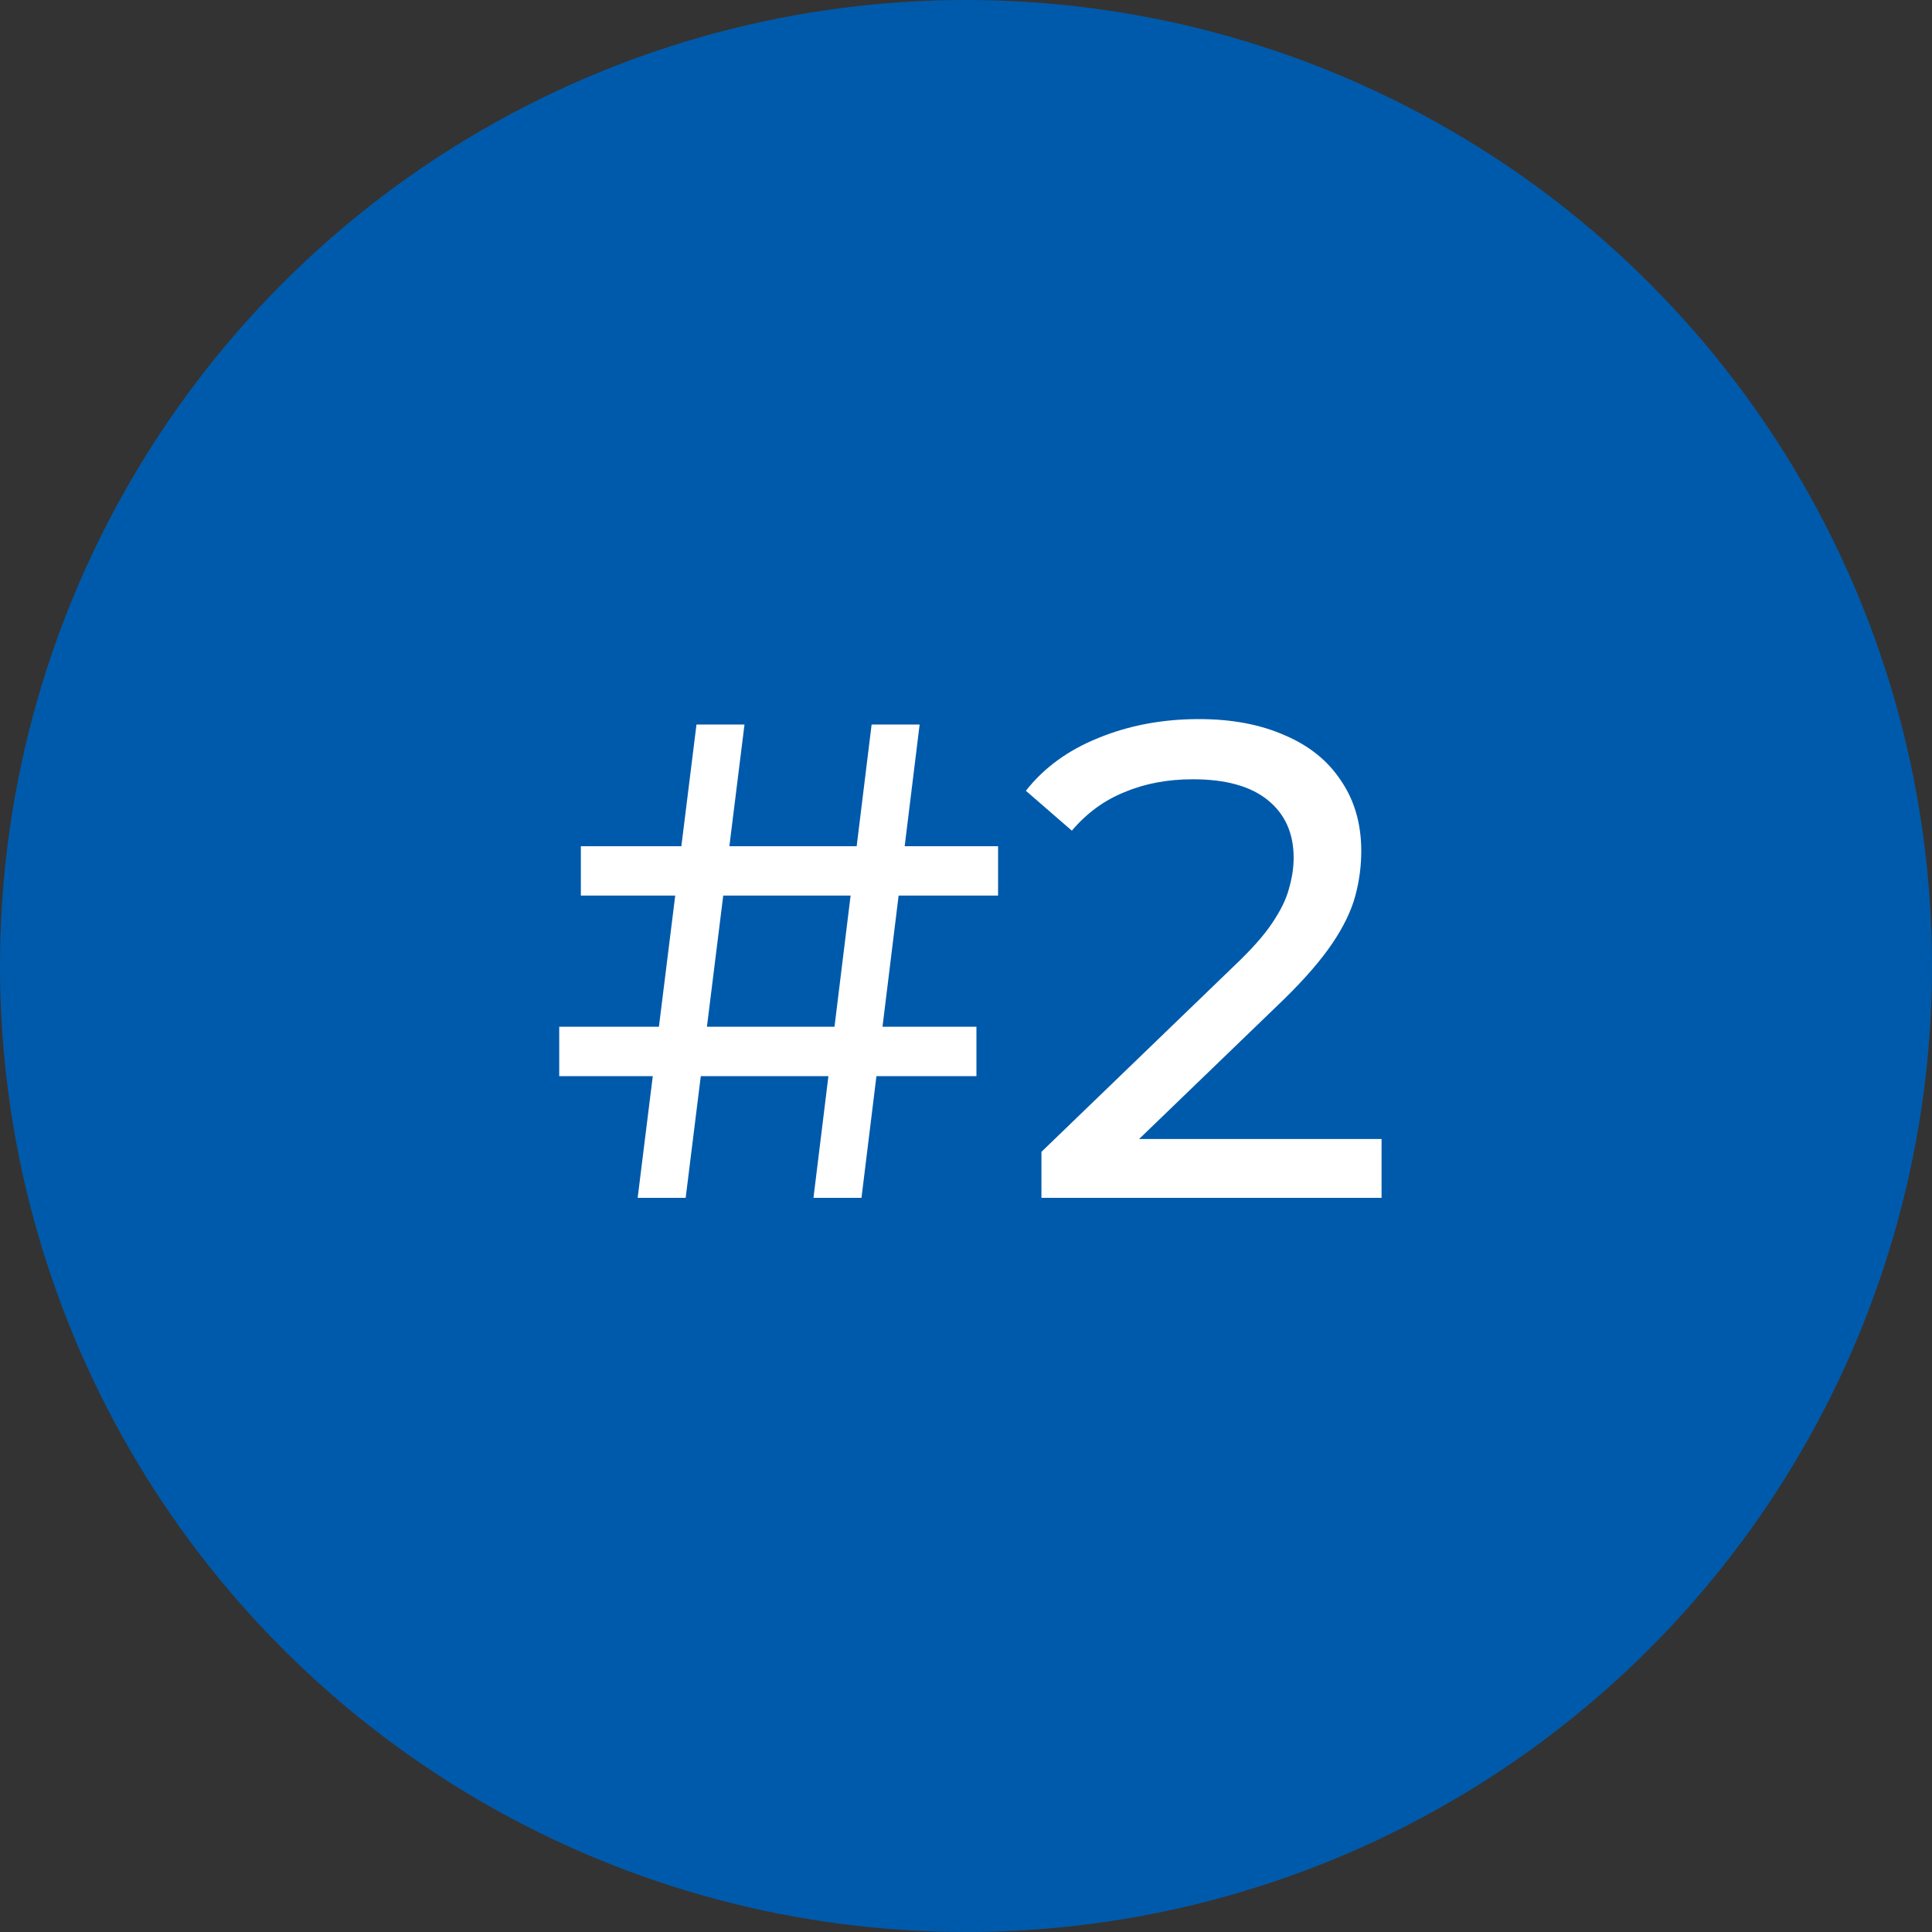
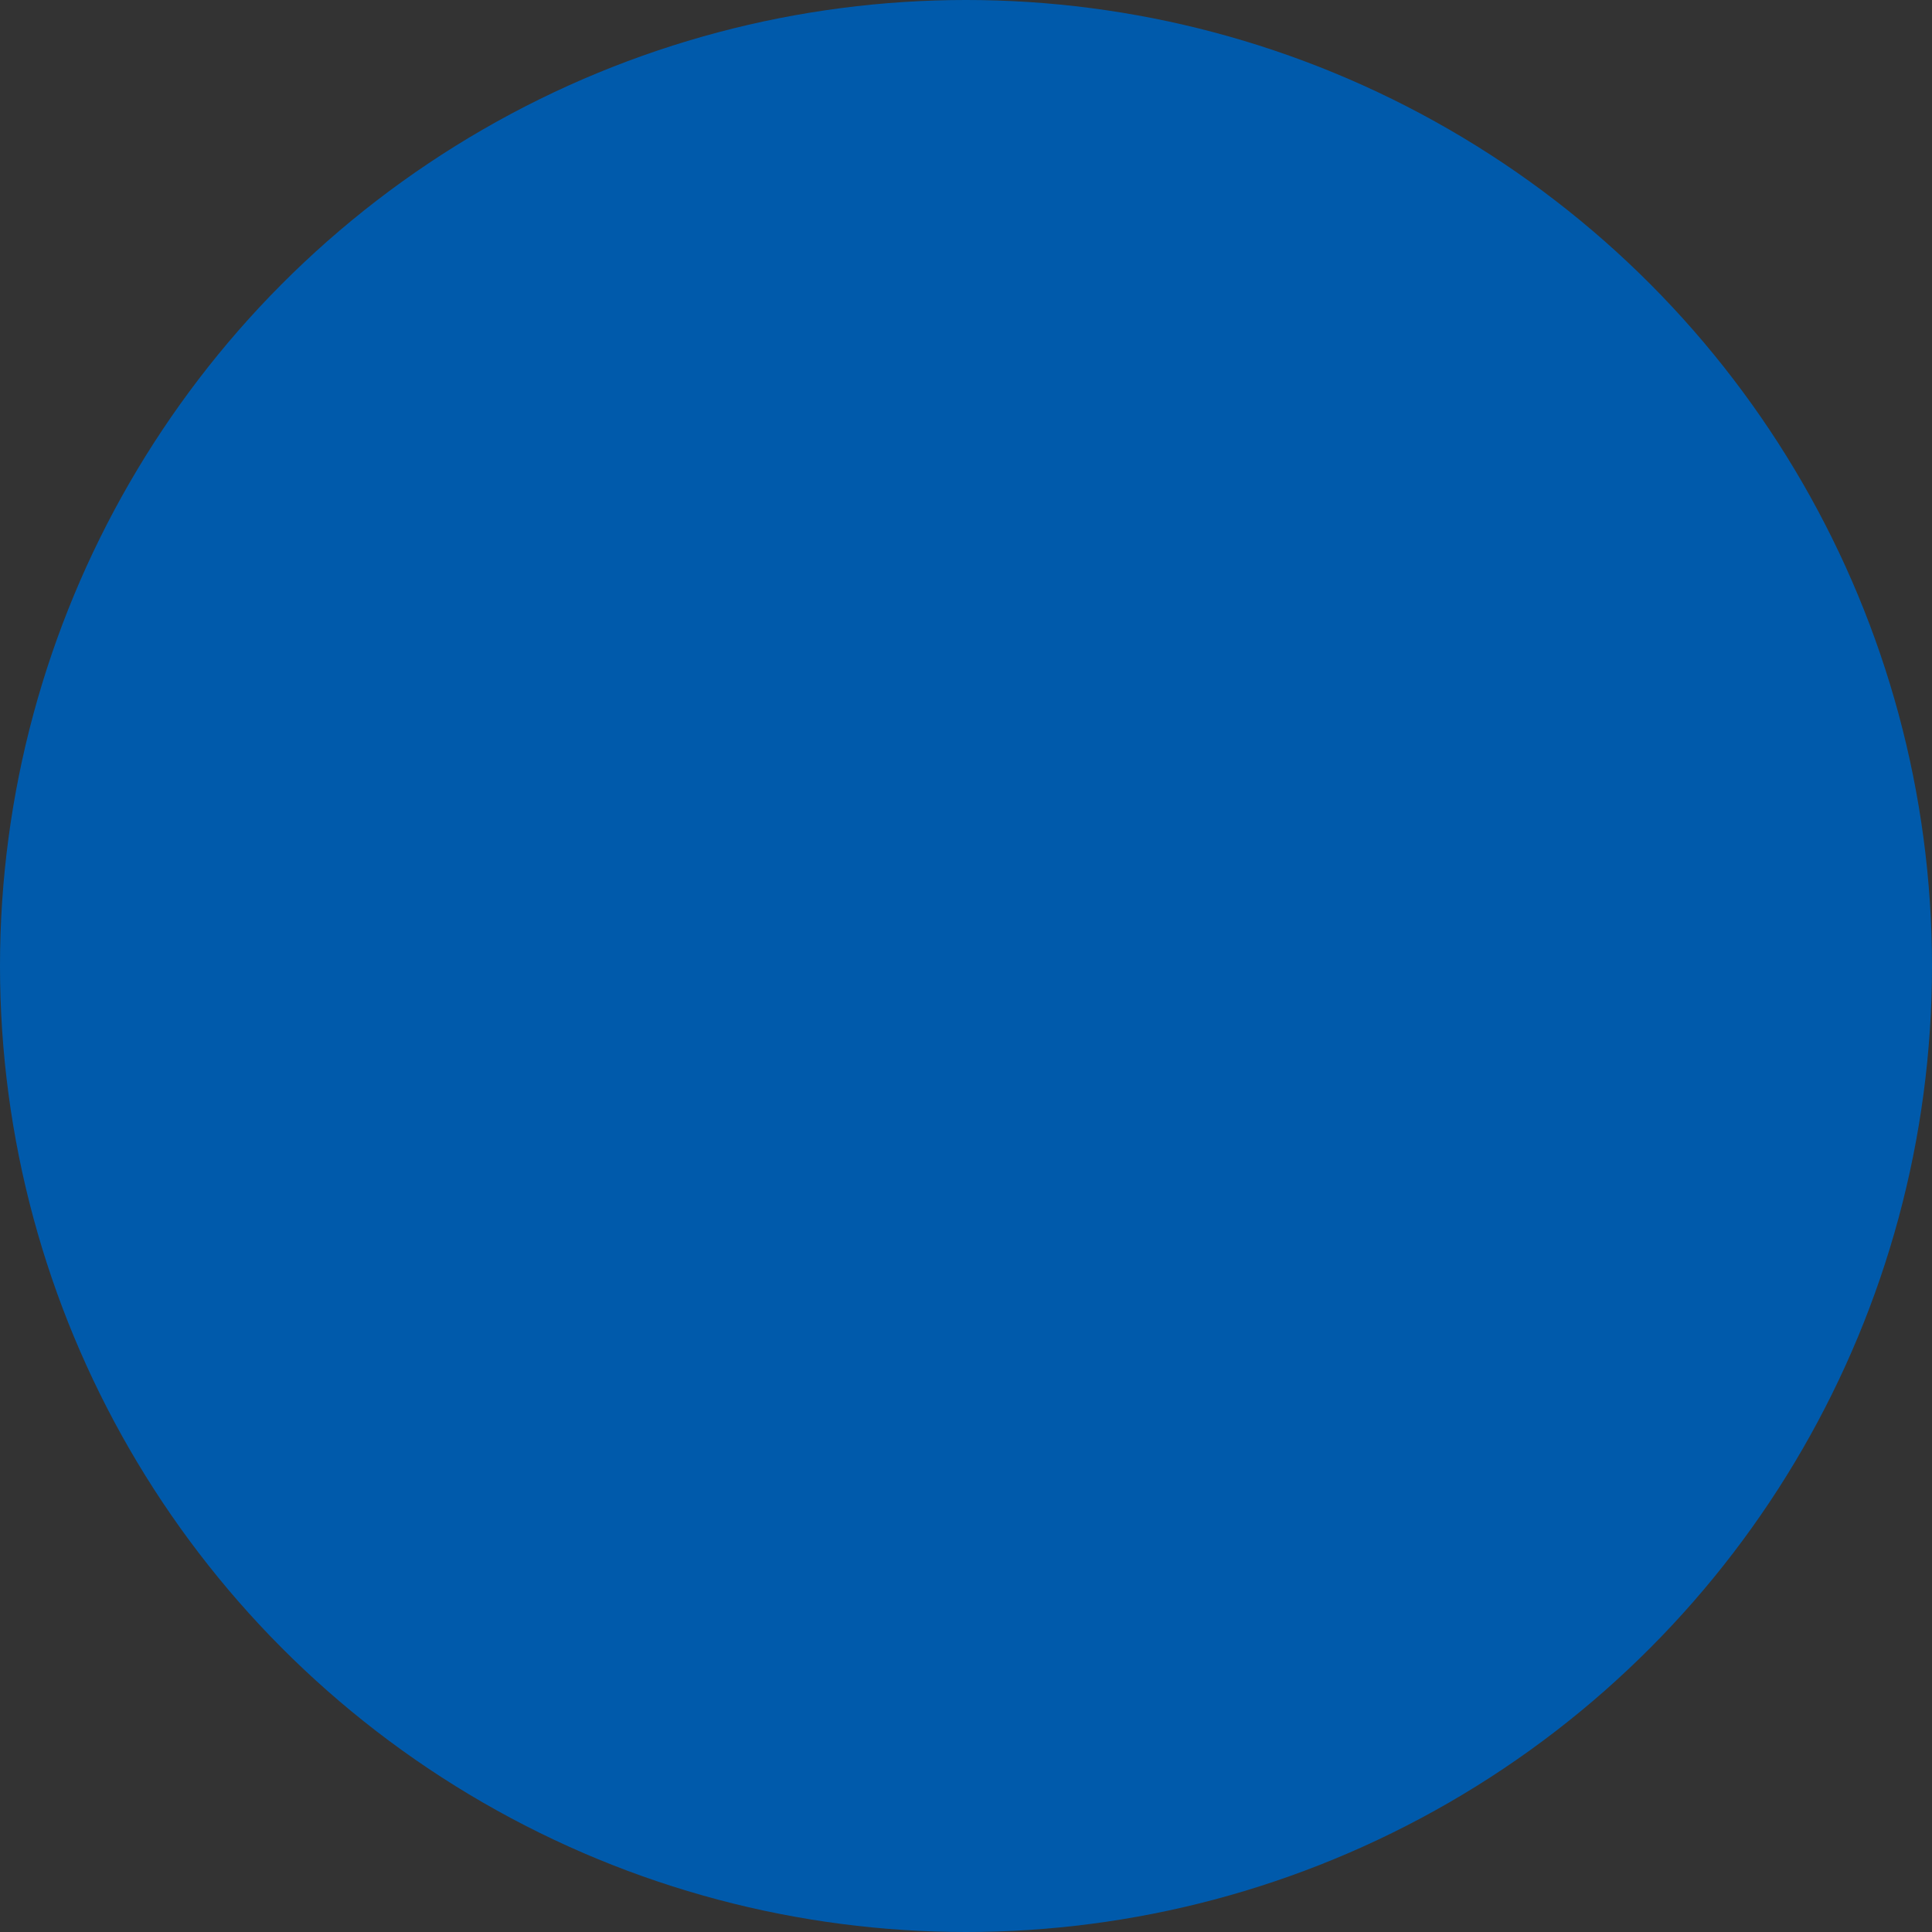
<svg xmlns="http://www.w3.org/2000/svg" width="100" height="100" viewBox="0 0 100 100" fill="none">
  <rect x="0" y="0" width="100" height="100" fill="#333333" stroke="none" />
  <circle cx="50" cy="50" r="50" fill="#005AAB" />
-   <path d="M42.105 62L45.115 37.5H47.6L44.59 62H42.105ZM28.945 55.7V53.145H50.54V55.7H28.945ZM33.005 62L36.05 37.5H38.535L35.49 62H33.005ZM30.065 46.355V43.8H51.66V46.355H30.065ZM53.904 62V59.62L63.879 49.995C64.766 49.155 65.419 48.42 65.839 47.79C66.283 47.137 66.574 46.542 66.714 46.005C66.878 45.445 66.959 44.908 66.959 44.395C66.959 43.135 66.516 42.143 65.629 41.42C64.743 40.697 63.448 40.335 61.744 40.335C60.438 40.335 59.259 40.557 58.209 41C57.159 41.42 56.249 42.085 55.479 42.995L53.099 40.93C54.033 39.74 55.281 38.83 56.844 38.2C58.431 37.547 60.169 37.22 62.059 37.22C63.763 37.22 65.244 37.5 66.504 38.06C67.764 38.597 68.733 39.378 69.409 40.405C70.109 41.432 70.459 42.645 70.459 44.045C70.459 44.838 70.354 45.62 70.144 46.39C69.934 47.16 69.538 47.977 68.954 48.84C68.371 49.703 67.531 50.672 66.434 51.745L57.544 60.32L56.704 58.955H71.509V62H53.904Z" fill="white" />
</svg>